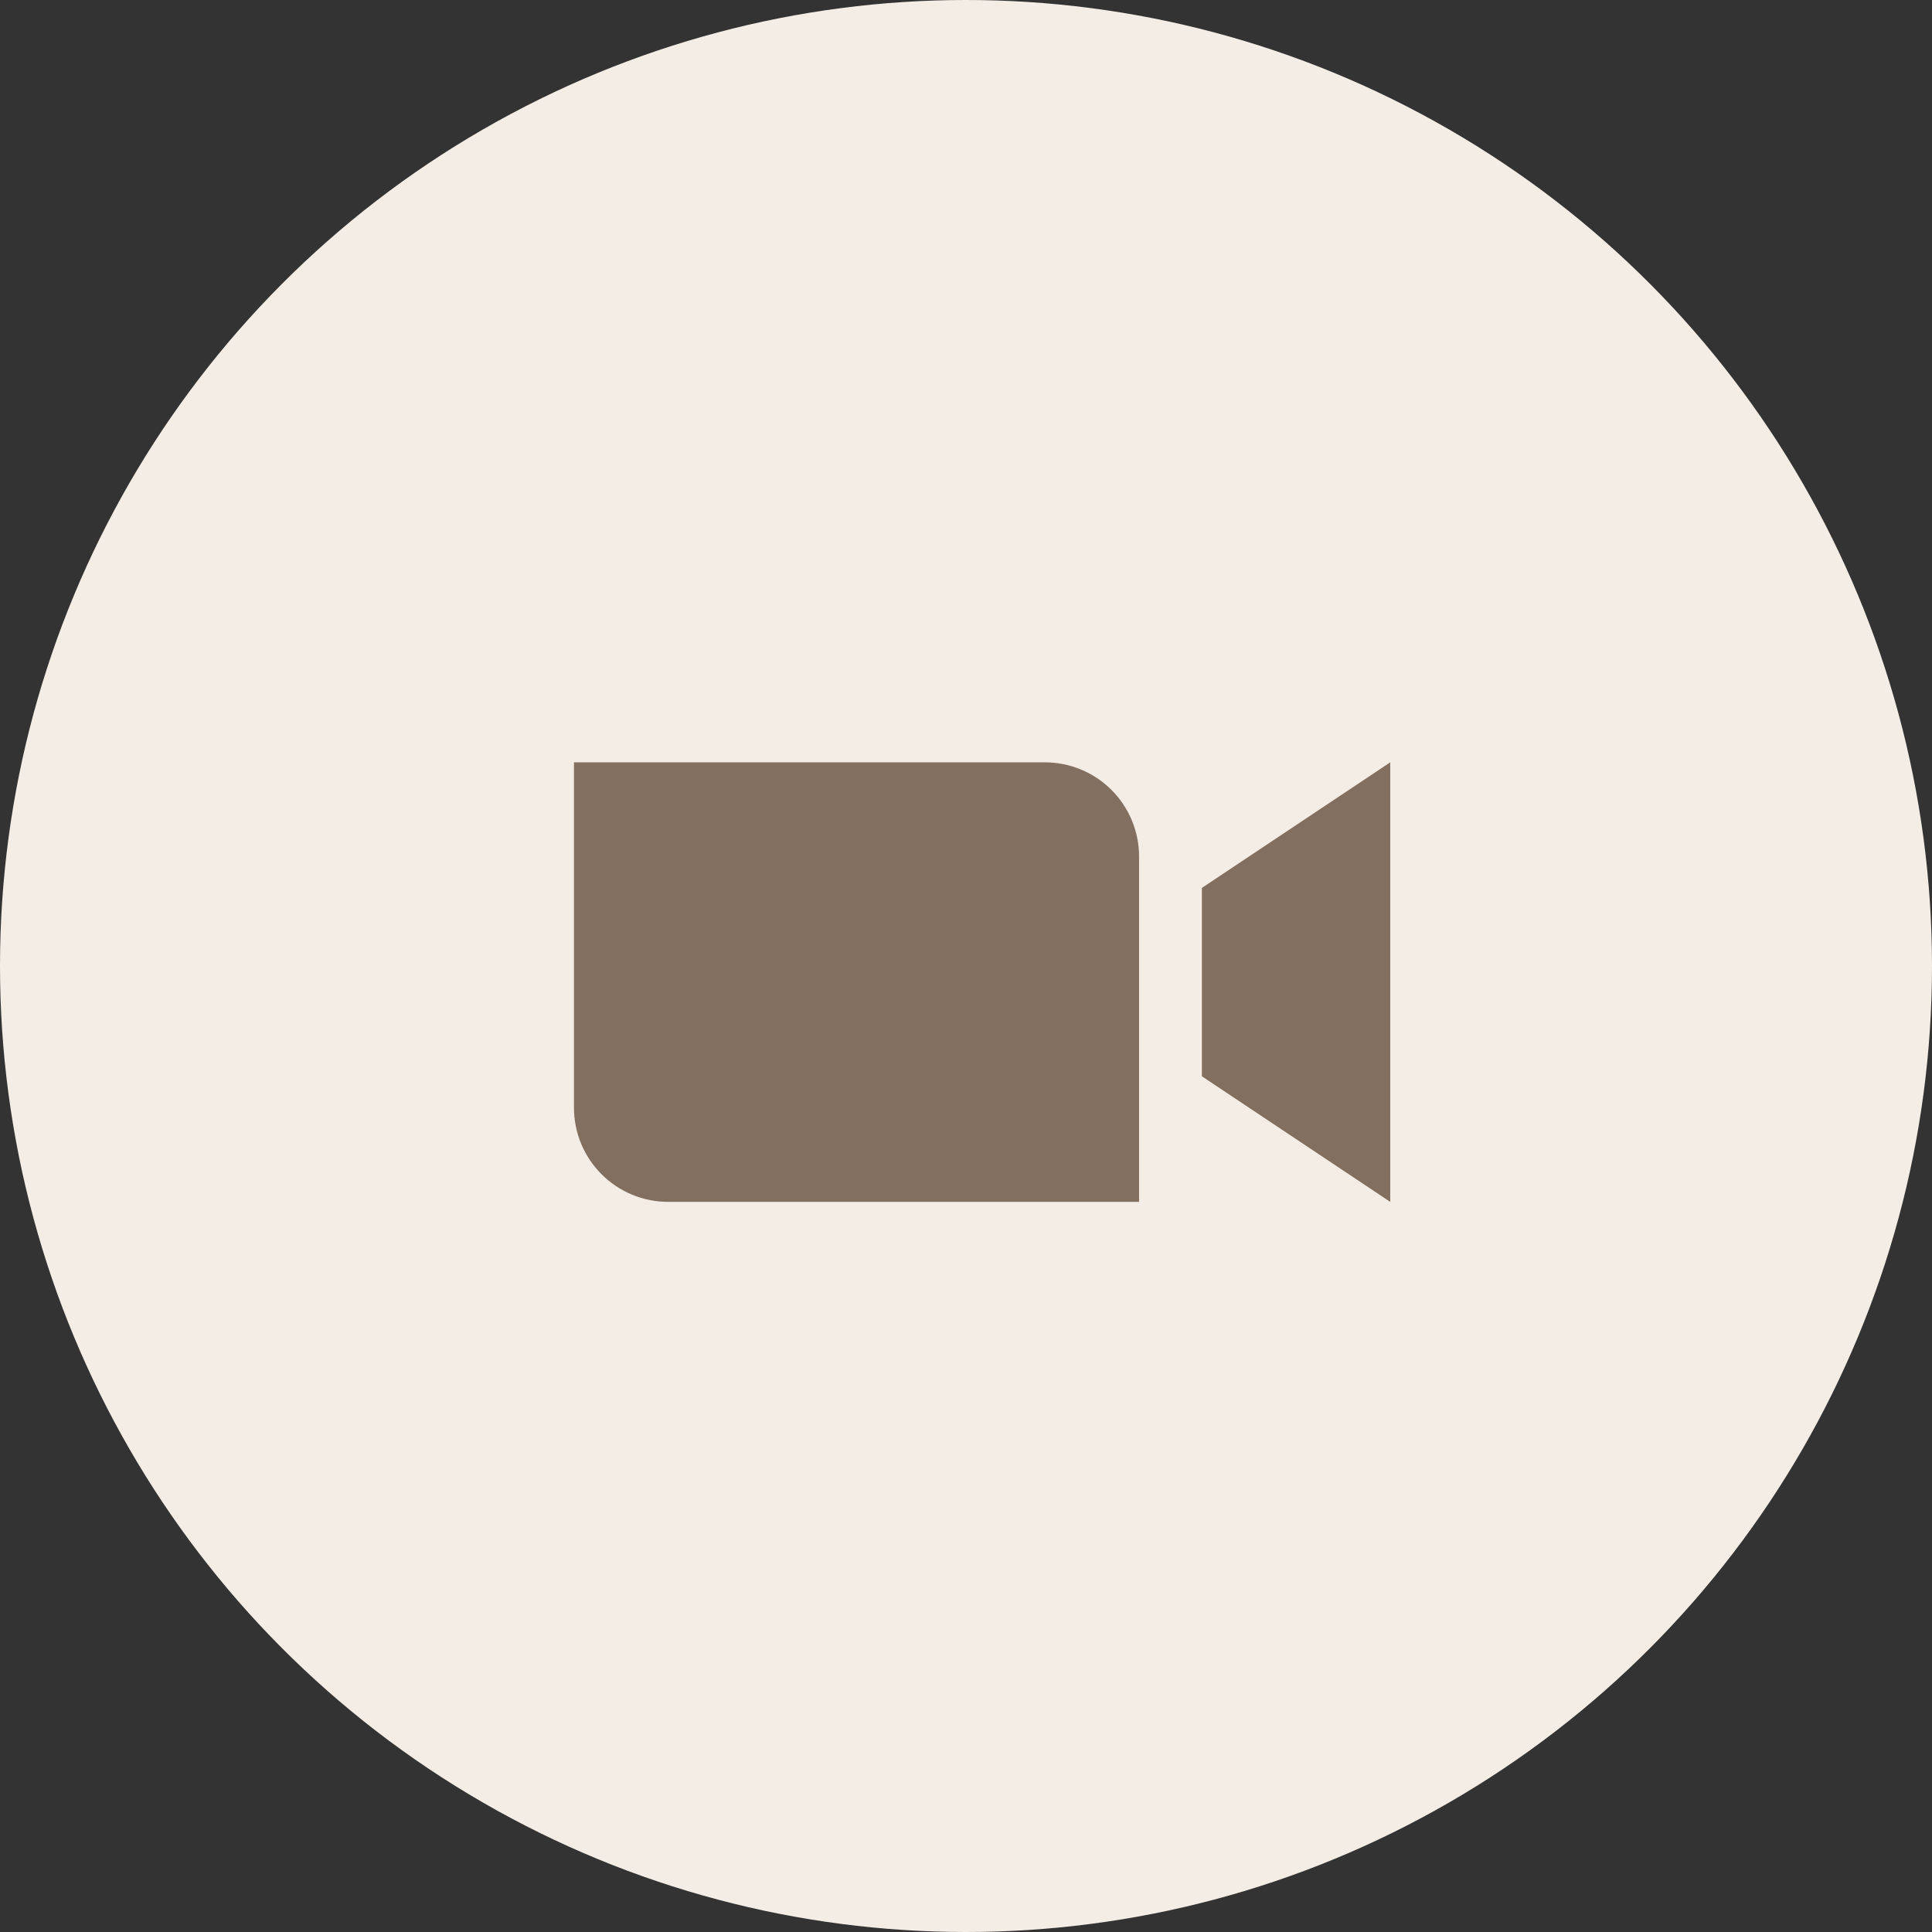
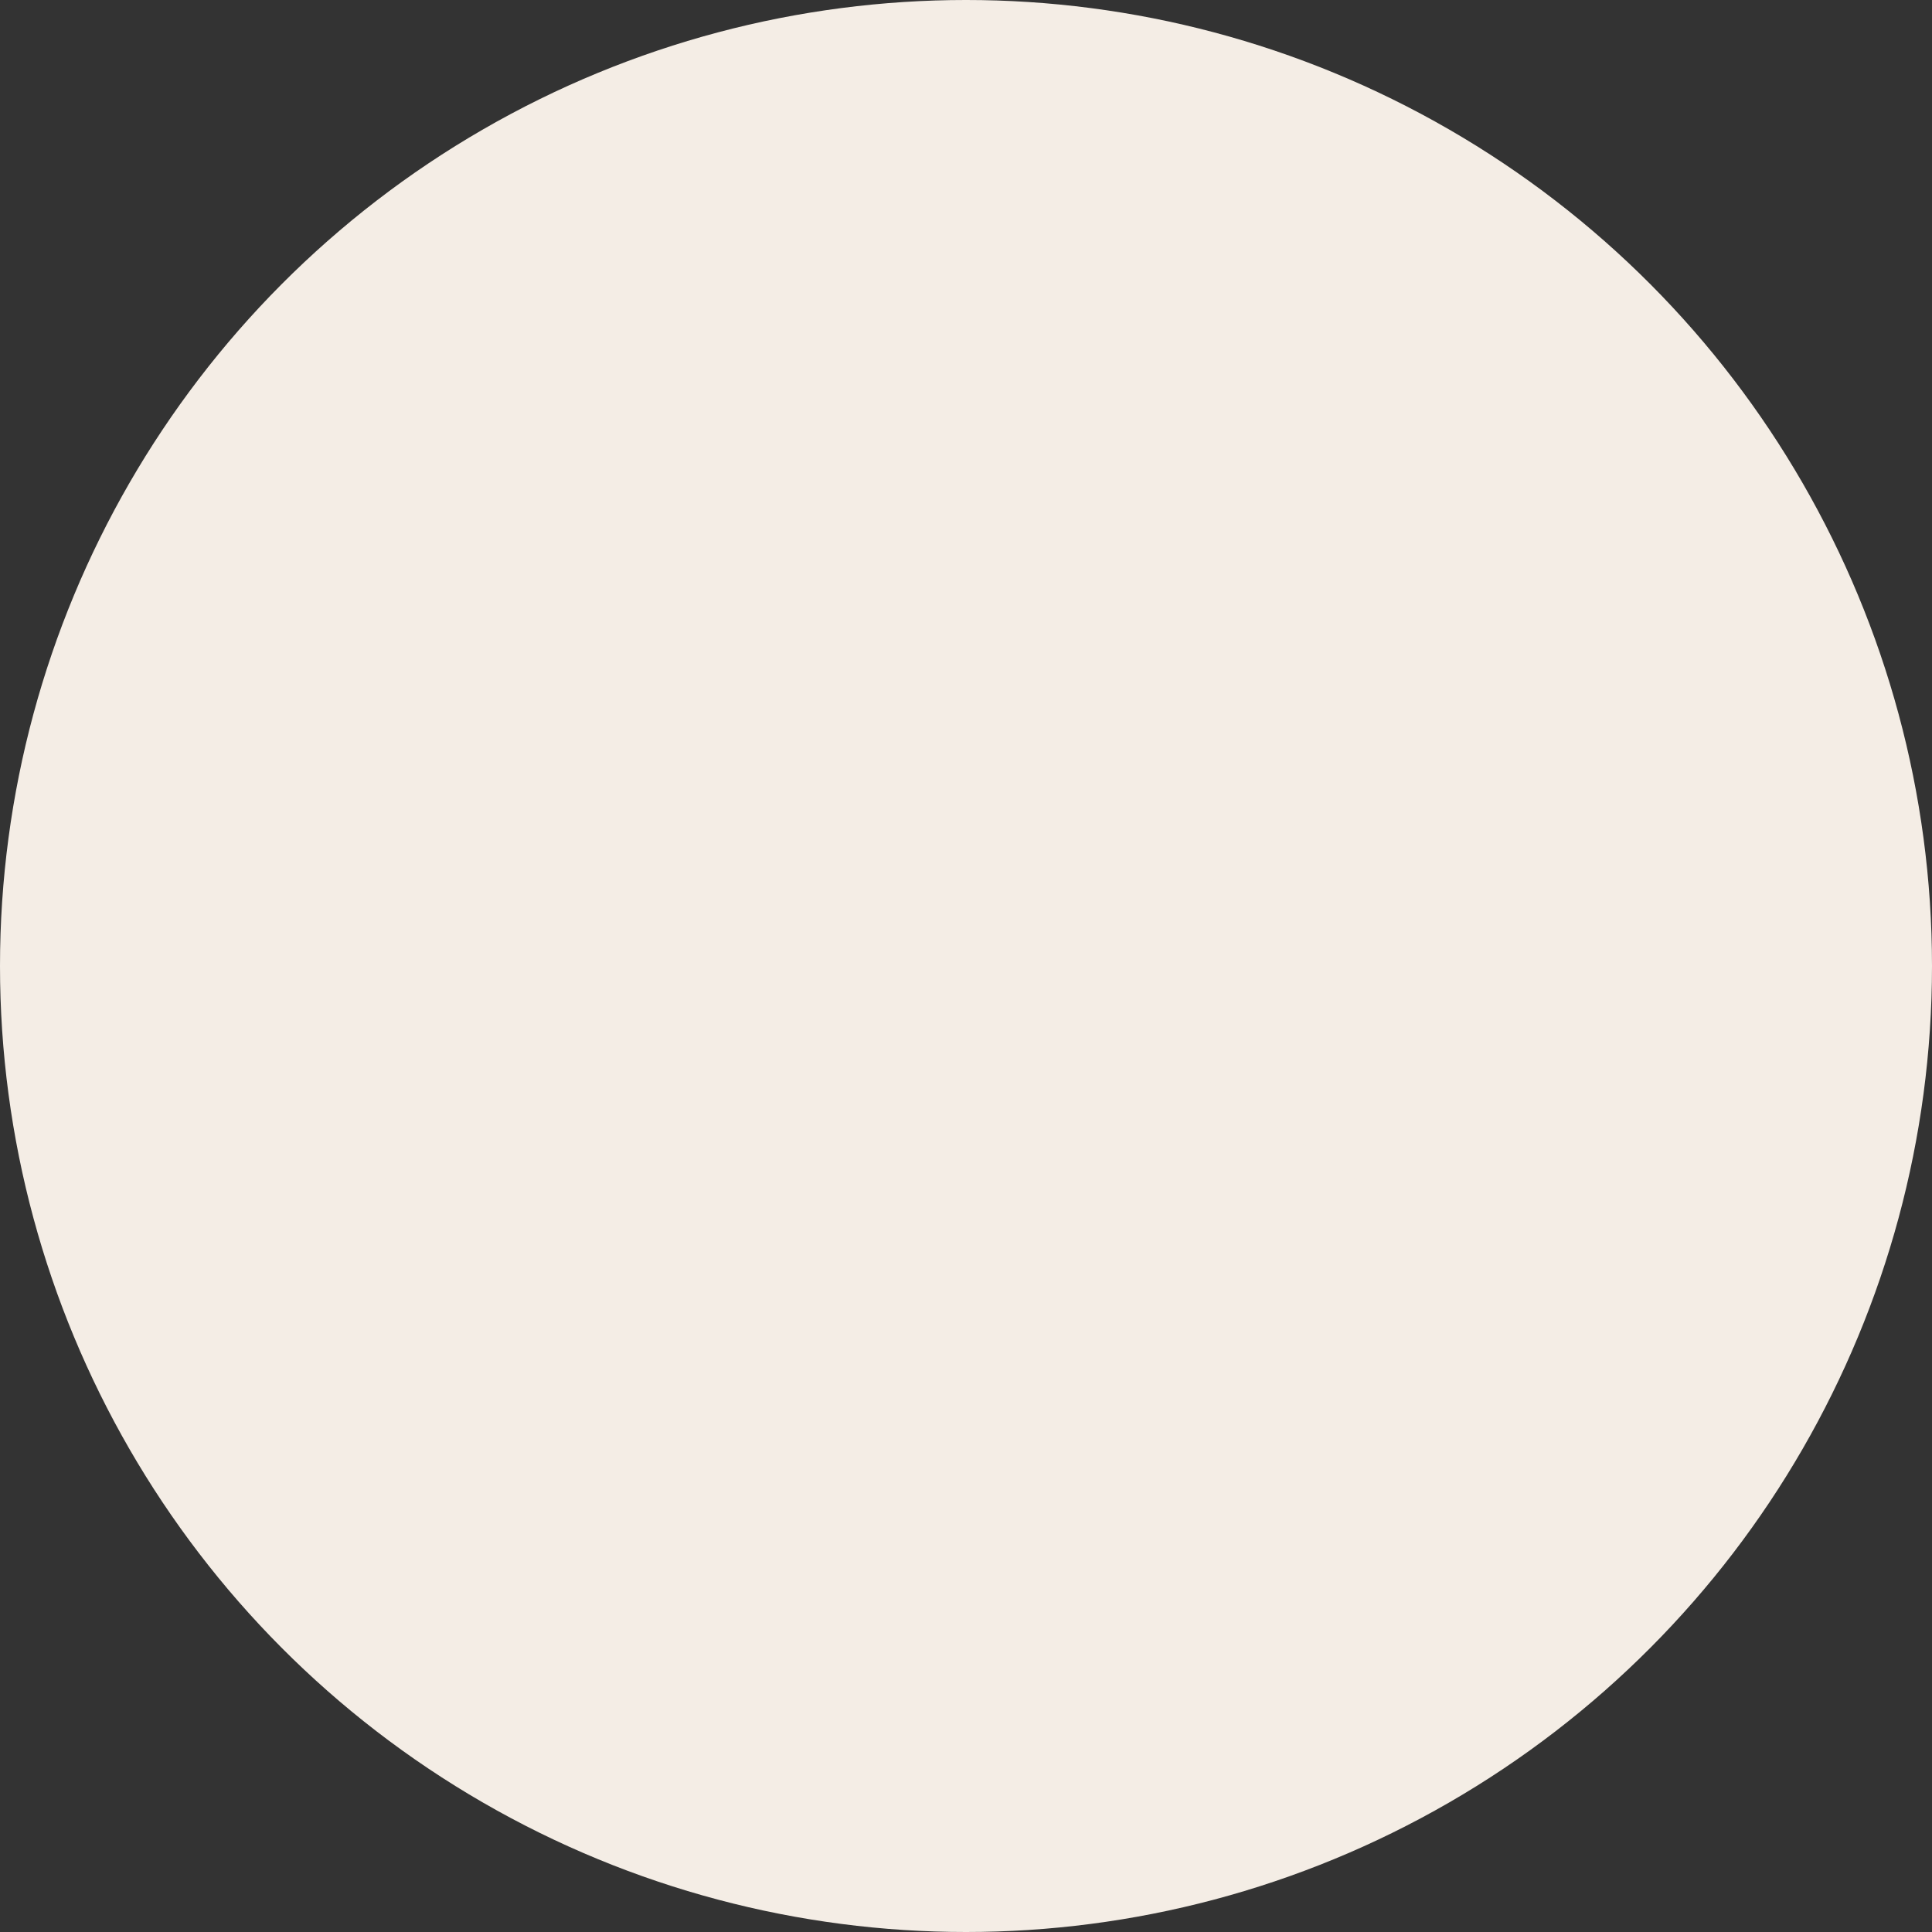
<svg xmlns="http://www.w3.org/2000/svg" width="60" height="60" viewBox="0 0 60 60" fill="none">
  <rect x="0" y="0" width="60" height="60" fill="#333333" stroke="none" />
  <circle cx="30" cy="30" r="30" fill="#F4EDE5" />
-   <circle cx="30.5" cy="30.5" r="15.6" fill="#836F5F" />
-   <path fill-rule="evenodd" clip-rule="evenodd" d="M50 30.5C50 41.269 41.269 50 30.5 50C19.731 50 11 41.269 11 30.5C11 19.731 19.731 11 30.5 11C41.269 11 50 19.731 50 30.5ZM20.75 37.325H35.375V26.6C35.375 26.216 35.299 25.835 35.152 25.481C35.005 25.126 34.79 24.803 34.518 24.532C34.247 24.26 33.924 24.045 33.569 23.898C33.215 23.751 32.834 23.675 32.45 23.675H17.825V34.4C17.825 35.176 18.133 35.92 18.682 36.468C18.953 36.74 19.276 36.955 19.631 37.102C19.985 37.249 20.366 37.325 20.75 37.325ZM37.325 33.425L43.175 37.325V23.675L37.325 27.575V33.425Z" fill="#F4EDE5" />
+   <path fill-rule="evenodd" clip-rule="evenodd" d="M50 30.5C50 41.269 41.269 50 30.5 50C19.731 50 11 41.269 11 30.5C11 19.731 19.731 11 30.5 11C41.269 11 50 19.731 50 30.5ZM20.75 37.325H35.375V26.6C35.375 26.216 35.299 25.835 35.152 25.481C34.247 24.26 33.924 24.045 33.569 23.898C33.215 23.751 32.834 23.675 32.45 23.675H17.825V34.4C17.825 35.176 18.133 35.92 18.682 36.468C18.953 36.74 19.276 36.955 19.631 37.102C19.985 37.249 20.366 37.325 20.75 37.325ZM37.325 33.425L43.175 37.325V23.675L37.325 27.575V33.425Z" fill="#F4EDE5" />
</svg>